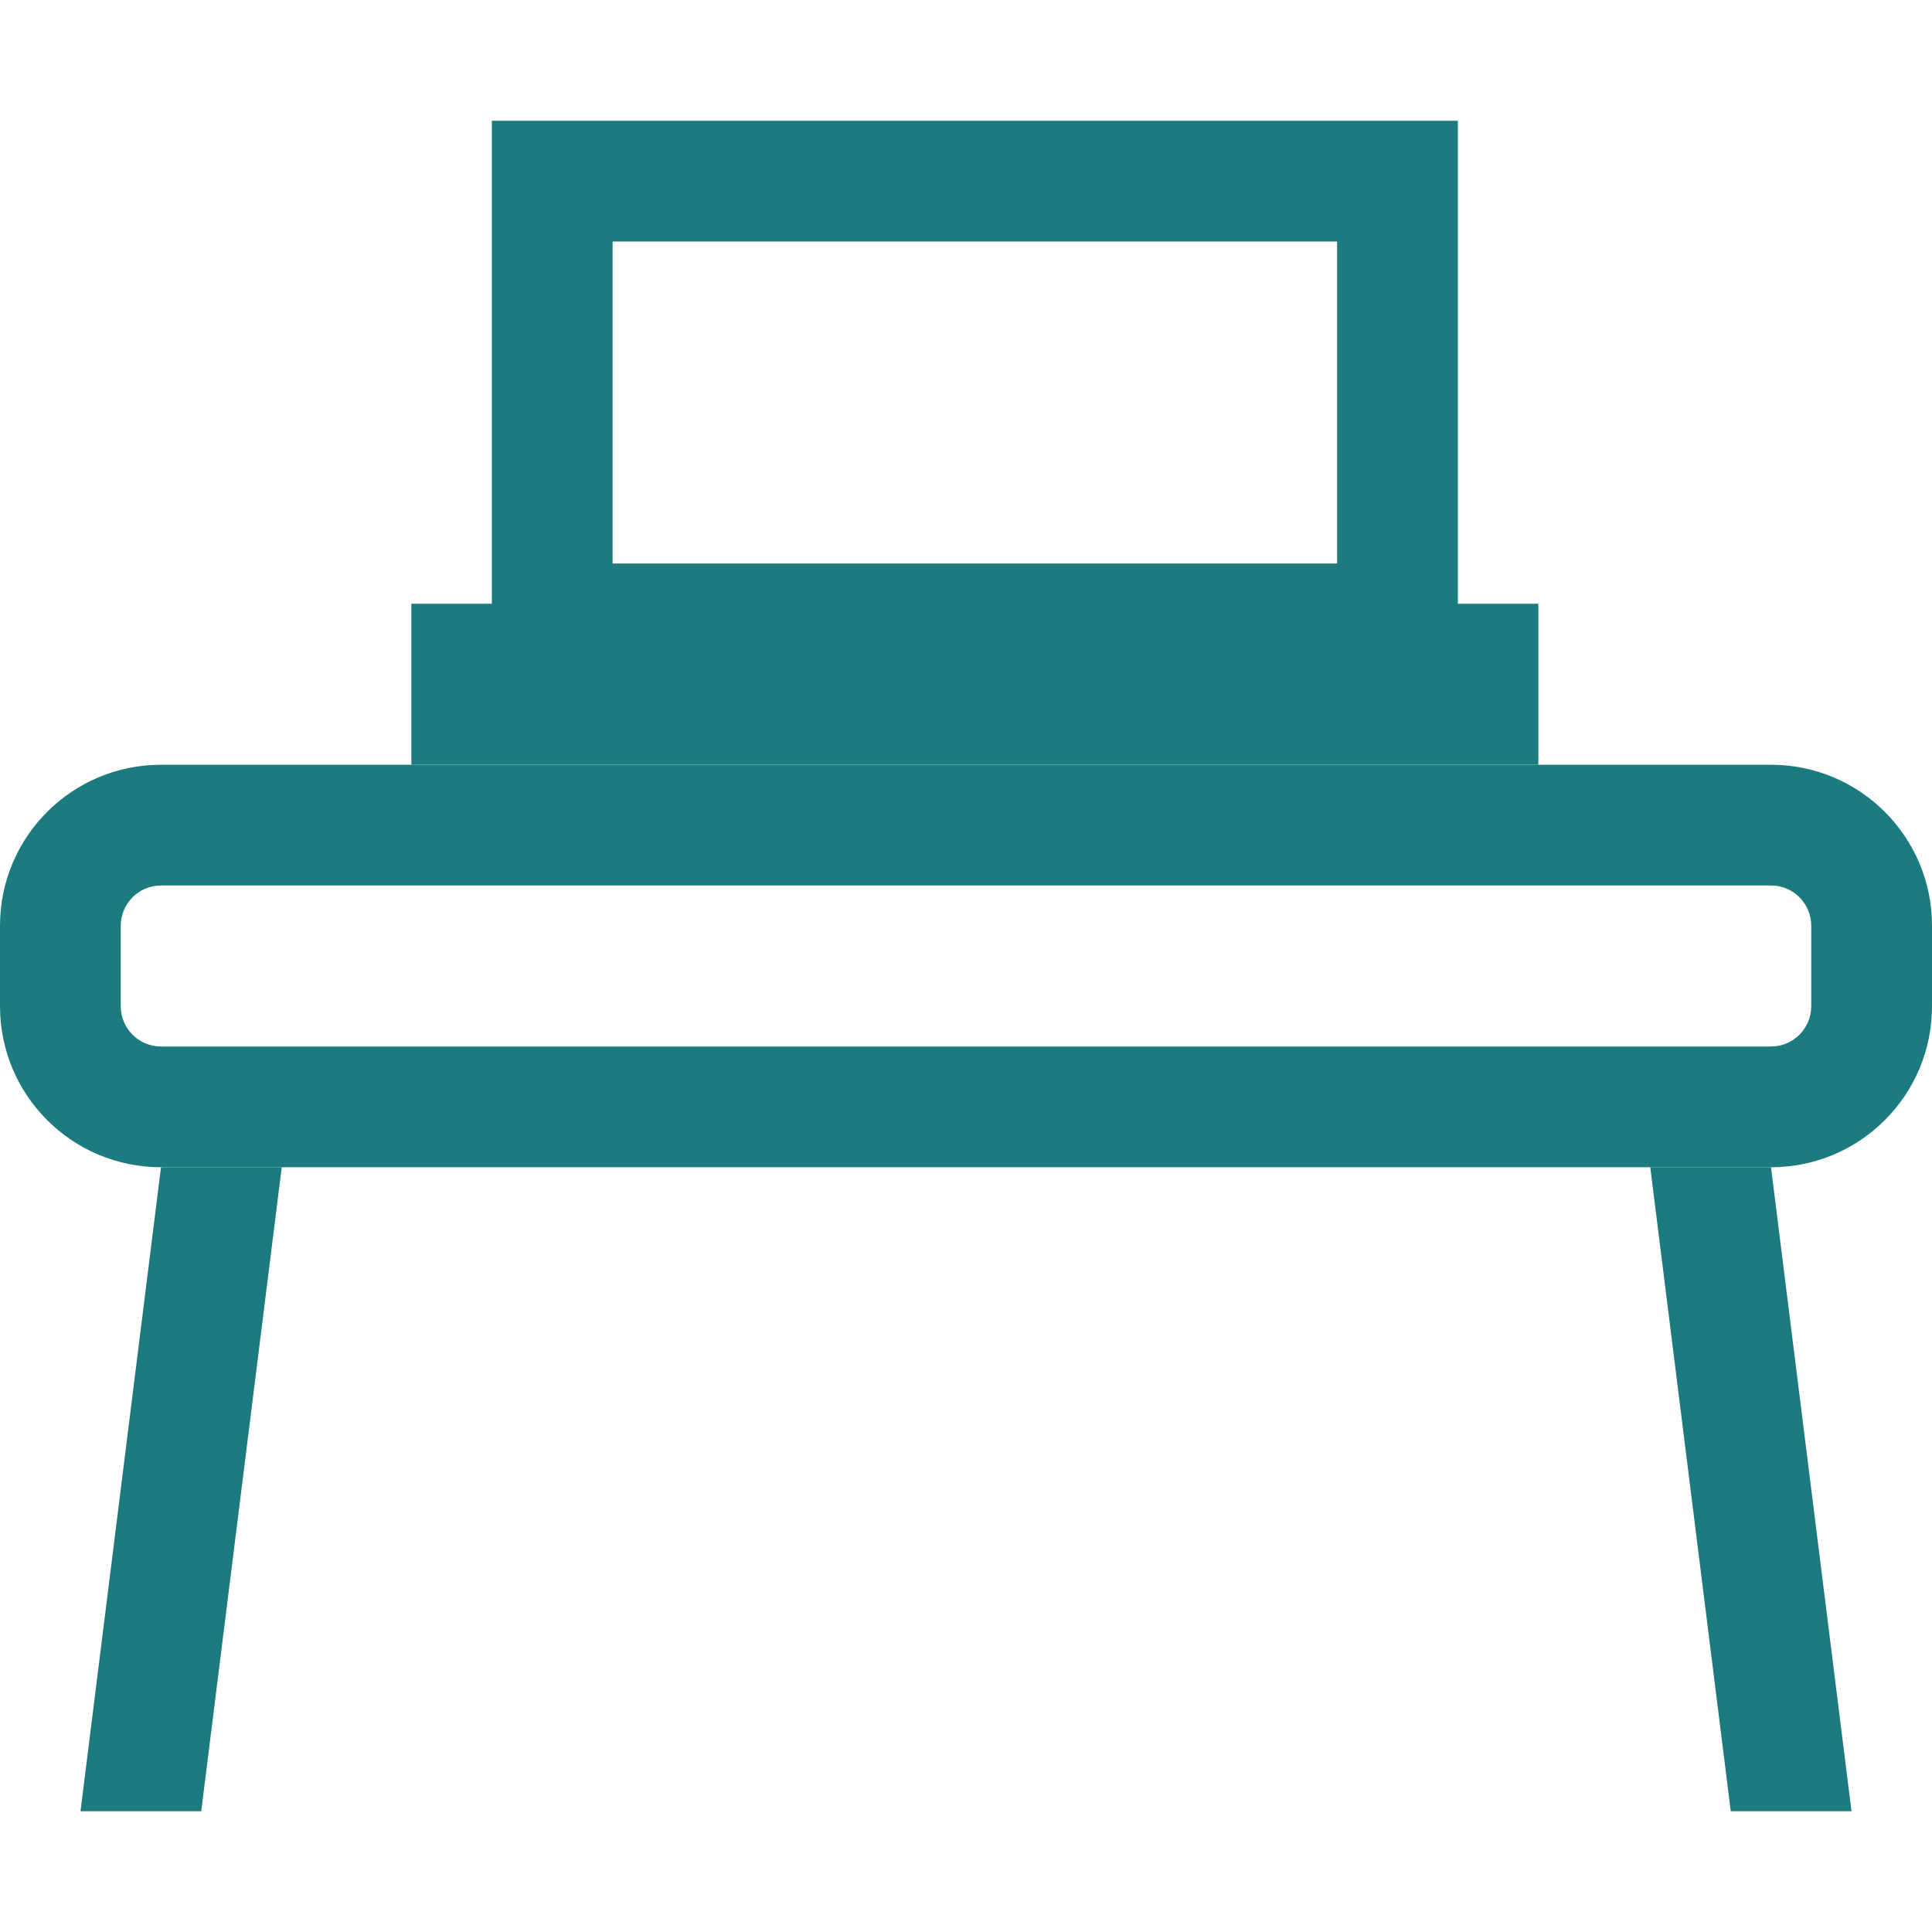
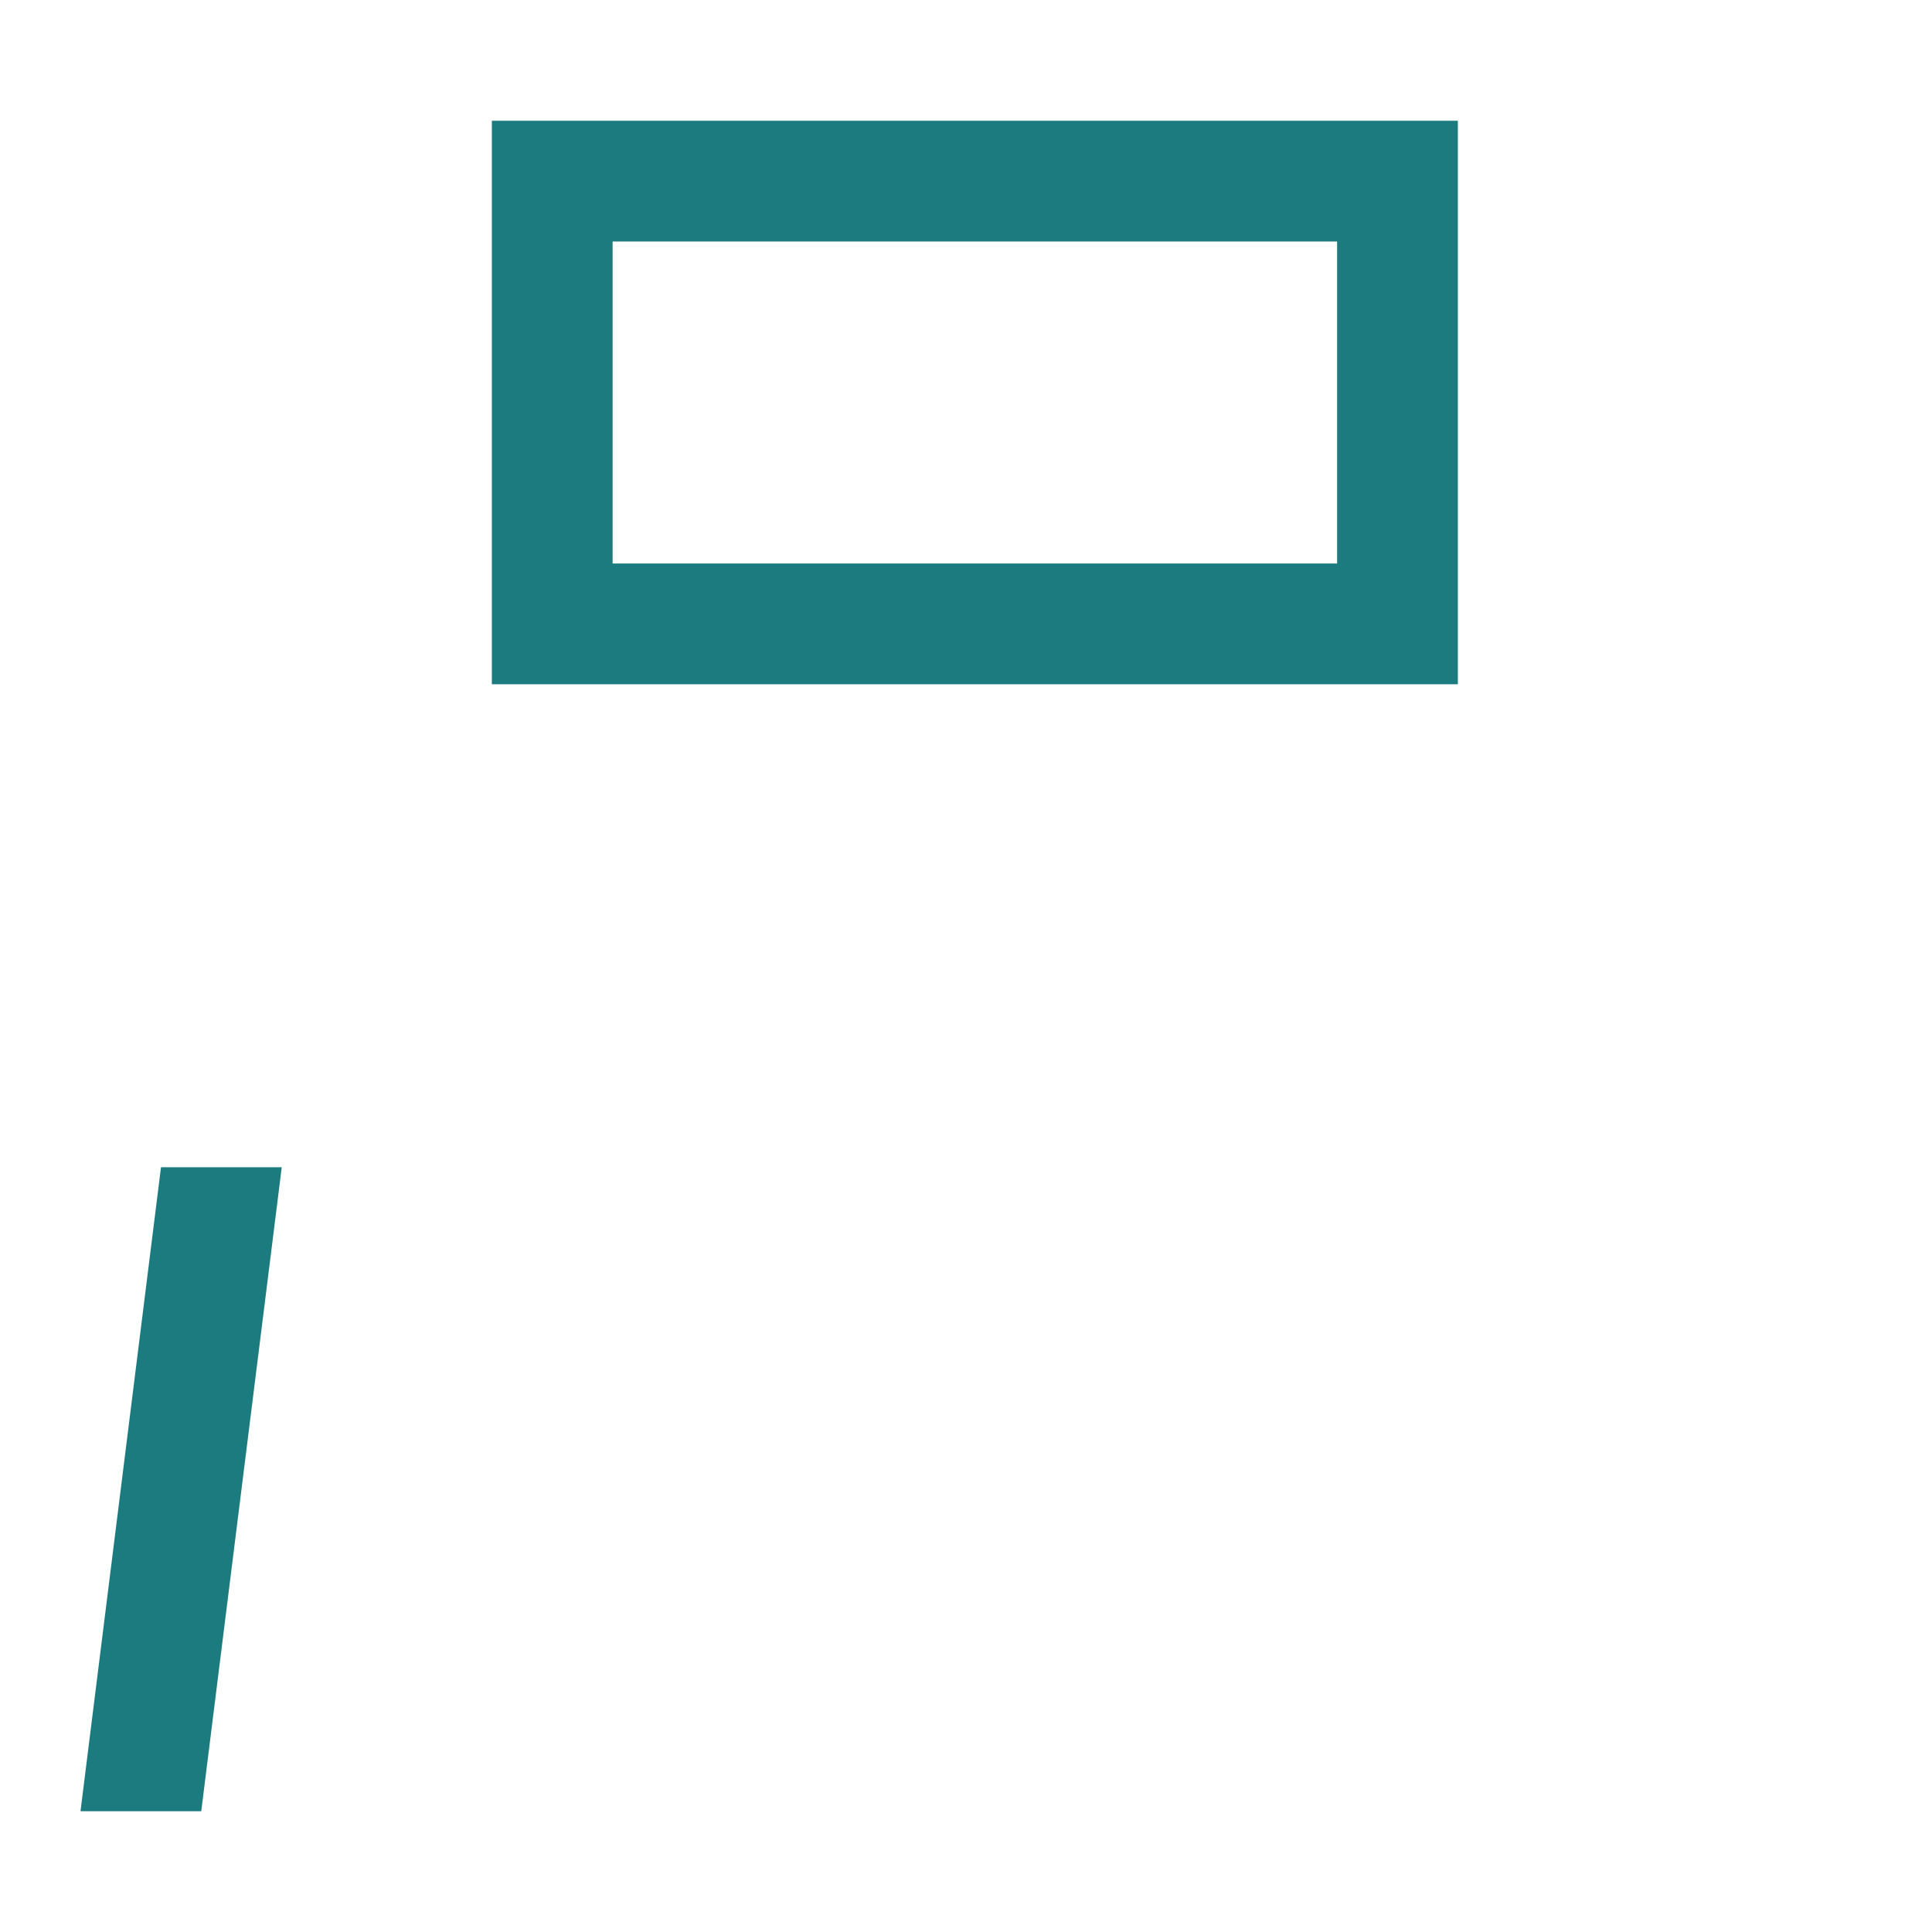
<svg xmlns="http://www.w3.org/2000/svg" width="24" height="24" viewBox="0 0 24 24" fill="none">
-   <path fill-rule="evenodd" clip-rule="evenodd" d="M21.5 22.5L20.5 14.5H22L23 22.5H21.5Z" fill="#1C7B7F" />
  <path fill-rule="evenodd" clip-rule="evenodd" d="M2.5 22.5L3.5 14.5H2L1 22.5H2.5Z" fill="#1C7B7F" />
  <path fill-rule="evenodd" clip-rule="evenodd" d="M16.61 3H7.61V7H16.61V3ZM6.11 1.5V8.5H18.11V1.5H6.11Z" fill="#1C7B7F" />
-   <path fill-rule="evenodd" clip-rule="evenodd" d="M5.11 7.5V9.5H19.11V7.5H5.11Z" fill="#1C7B7F" />
-   <path fill-rule="evenodd" clip-rule="evenodd" d="M22 11H2C1.724 11 1.5 11.224 1.5 11.5V12.5C1.5 12.776 1.724 13 2 13H22C22.276 13 22.5 12.776 22.5 12.5V11.5C22.5 11.224 22.276 11 22 11ZM2 9.5C0.895 9.5 0 10.395 0 11.5V12.5C0 13.605 0.895 14.5 2 14.5H22C23.105 14.5 24 13.605 24 12.5V11.5C24 10.395 23.105 9.5 22 9.5H2Z" fill="#1C7B7F" />
</svg>